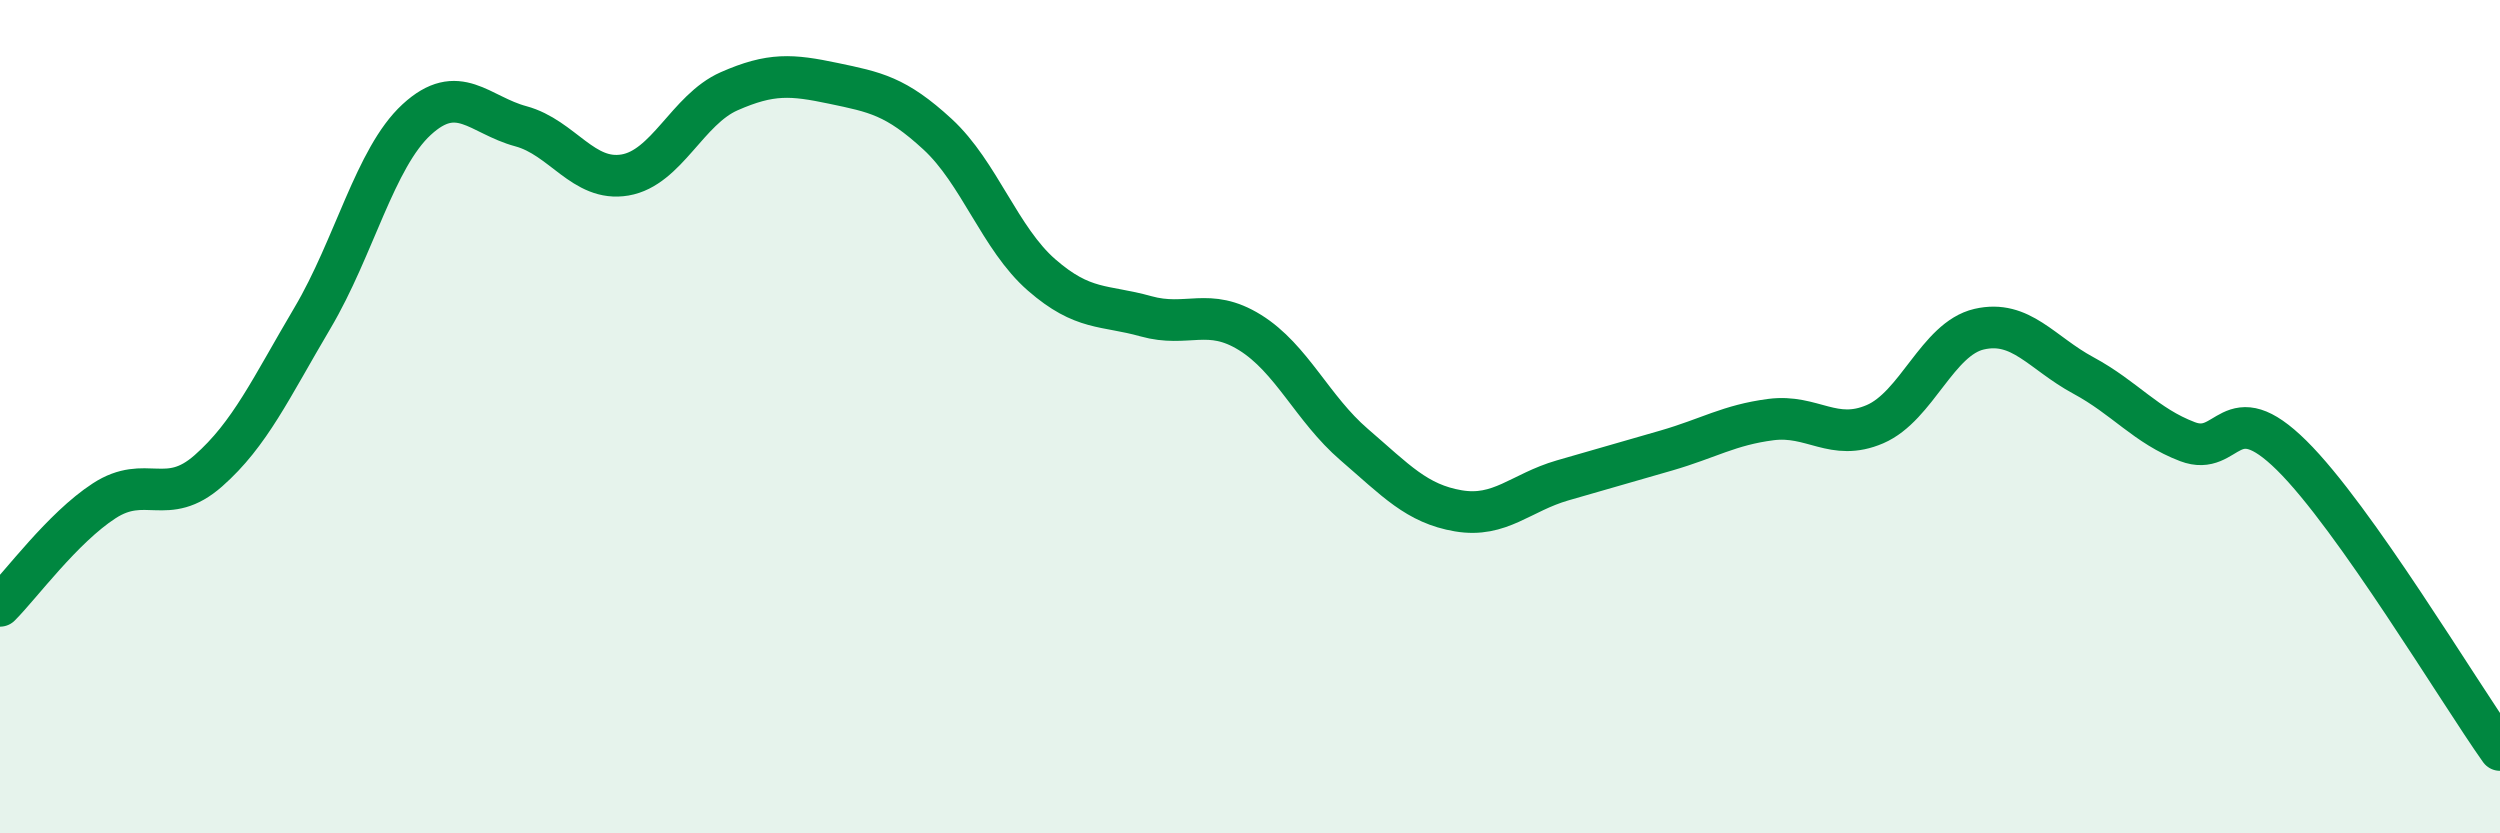
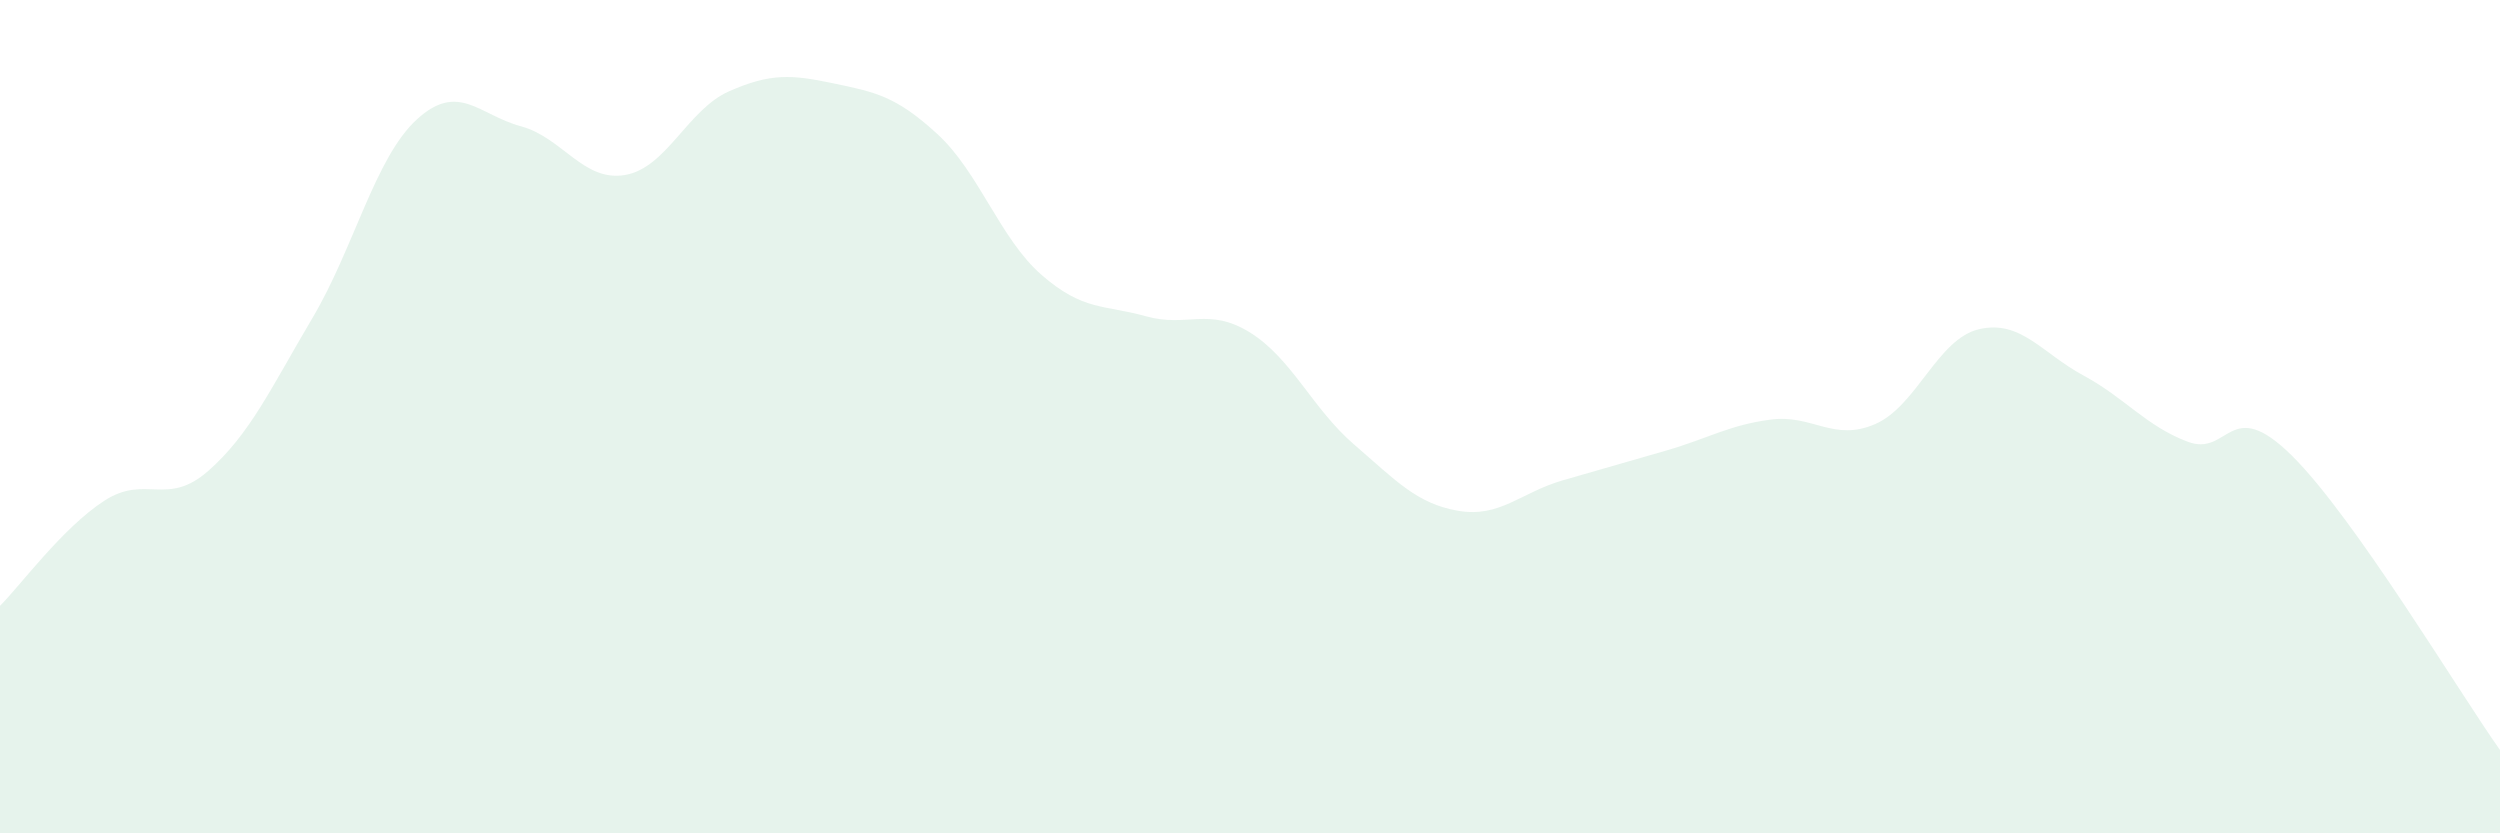
<svg xmlns="http://www.w3.org/2000/svg" width="60" height="20" viewBox="0 0 60 20">
  <path d="M 0,14.54 C 0.5,14.04 1.5,12.67 2.5,12.02 C 3.5,11.37 4,12.18 5,11.3 C 6,10.42 6.5,9.32 7.5,7.63 C 8.5,5.94 9,3.79 10,2.87 C 11,1.95 11.5,2.76 12.5,3.03 C 13.5,3.3 14,4.37 15,4.2 C 16,4.03 16.5,2.63 17.5,2.19 C 18.5,1.75 19,1.79 20,2 C 21,2.21 21.5,2.3 22.5,3.22 C 23.5,4.14 24,5.73 25,6.6 C 26,7.47 26.5,7.31 27.5,7.59 C 28.5,7.87 29,7.36 30,7.98 C 31,8.6 31.5,9.81 32.5,10.67 C 33.5,11.53 34,12.09 35,12.26 C 36,12.43 36.5,11.82 37.5,11.53 C 38.5,11.24 39,11.1 40,10.81 C 41,10.52 41.5,10.2 42.5,10.07 C 43.5,9.94 44,10.61 45,10.18 C 46,9.75 46.5,8.13 47.5,7.9 C 48.5,7.67 49,8.47 50,9.01 C 51,9.55 51.5,10.22 52.5,10.6 C 53.5,10.98 53.5,9.45 55,10.93 C 56.5,12.41 59,16.59 60,18L60 20L0 20Z" fill="#008740" opacity="0.1" stroke-linecap="round" stroke-linejoin="round" />
-   <path d="M 0,14.54 C 0.5,14.04 1.5,12.67 2.5,12.02 C 3.5,11.37 4,12.18 5,11.3 C 6,10.42 6.5,9.32 7.5,7.63 C 8.5,5.94 9,3.79 10,2.87 C 11,1.95 11.5,2.76 12.5,3.03 C 13.5,3.3 14,4.37 15,4.2 C 16,4.03 16.5,2.63 17.5,2.19 C 18.5,1.75 19,1.79 20,2 C 21,2.21 21.5,2.3 22.5,3.22 C 23.5,4.14 24,5.73 25,6.6 C 26,7.47 26.5,7.31 27.5,7.59 C 28.5,7.87 29,7.36 30,7.98 C 31,8.6 31.5,9.81 32.5,10.67 C 33.5,11.53 34,12.09 35,12.26 C 36,12.43 36.5,11.82 37.5,11.53 C 38.5,11.24 39,11.1 40,10.81 C 41,10.52 41.5,10.2 42.5,10.07 C 43.5,9.94 44,10.61 45,10.18 C 46,9.75 46.5,8.13 47.5,7.9 C 48.5,7.67 49,8.47 50,9.01 C 51,9.55 51.5,10.22 52.5,10.6 C 53.5,10.98 53.5,9.45 55,10.93 C 56.5,12.41 59,16.59 60,18" stroke="#008740" stroke-width="1" fill="none" stroke-linecap="round" stroke-linejoin="round" />
</svg>